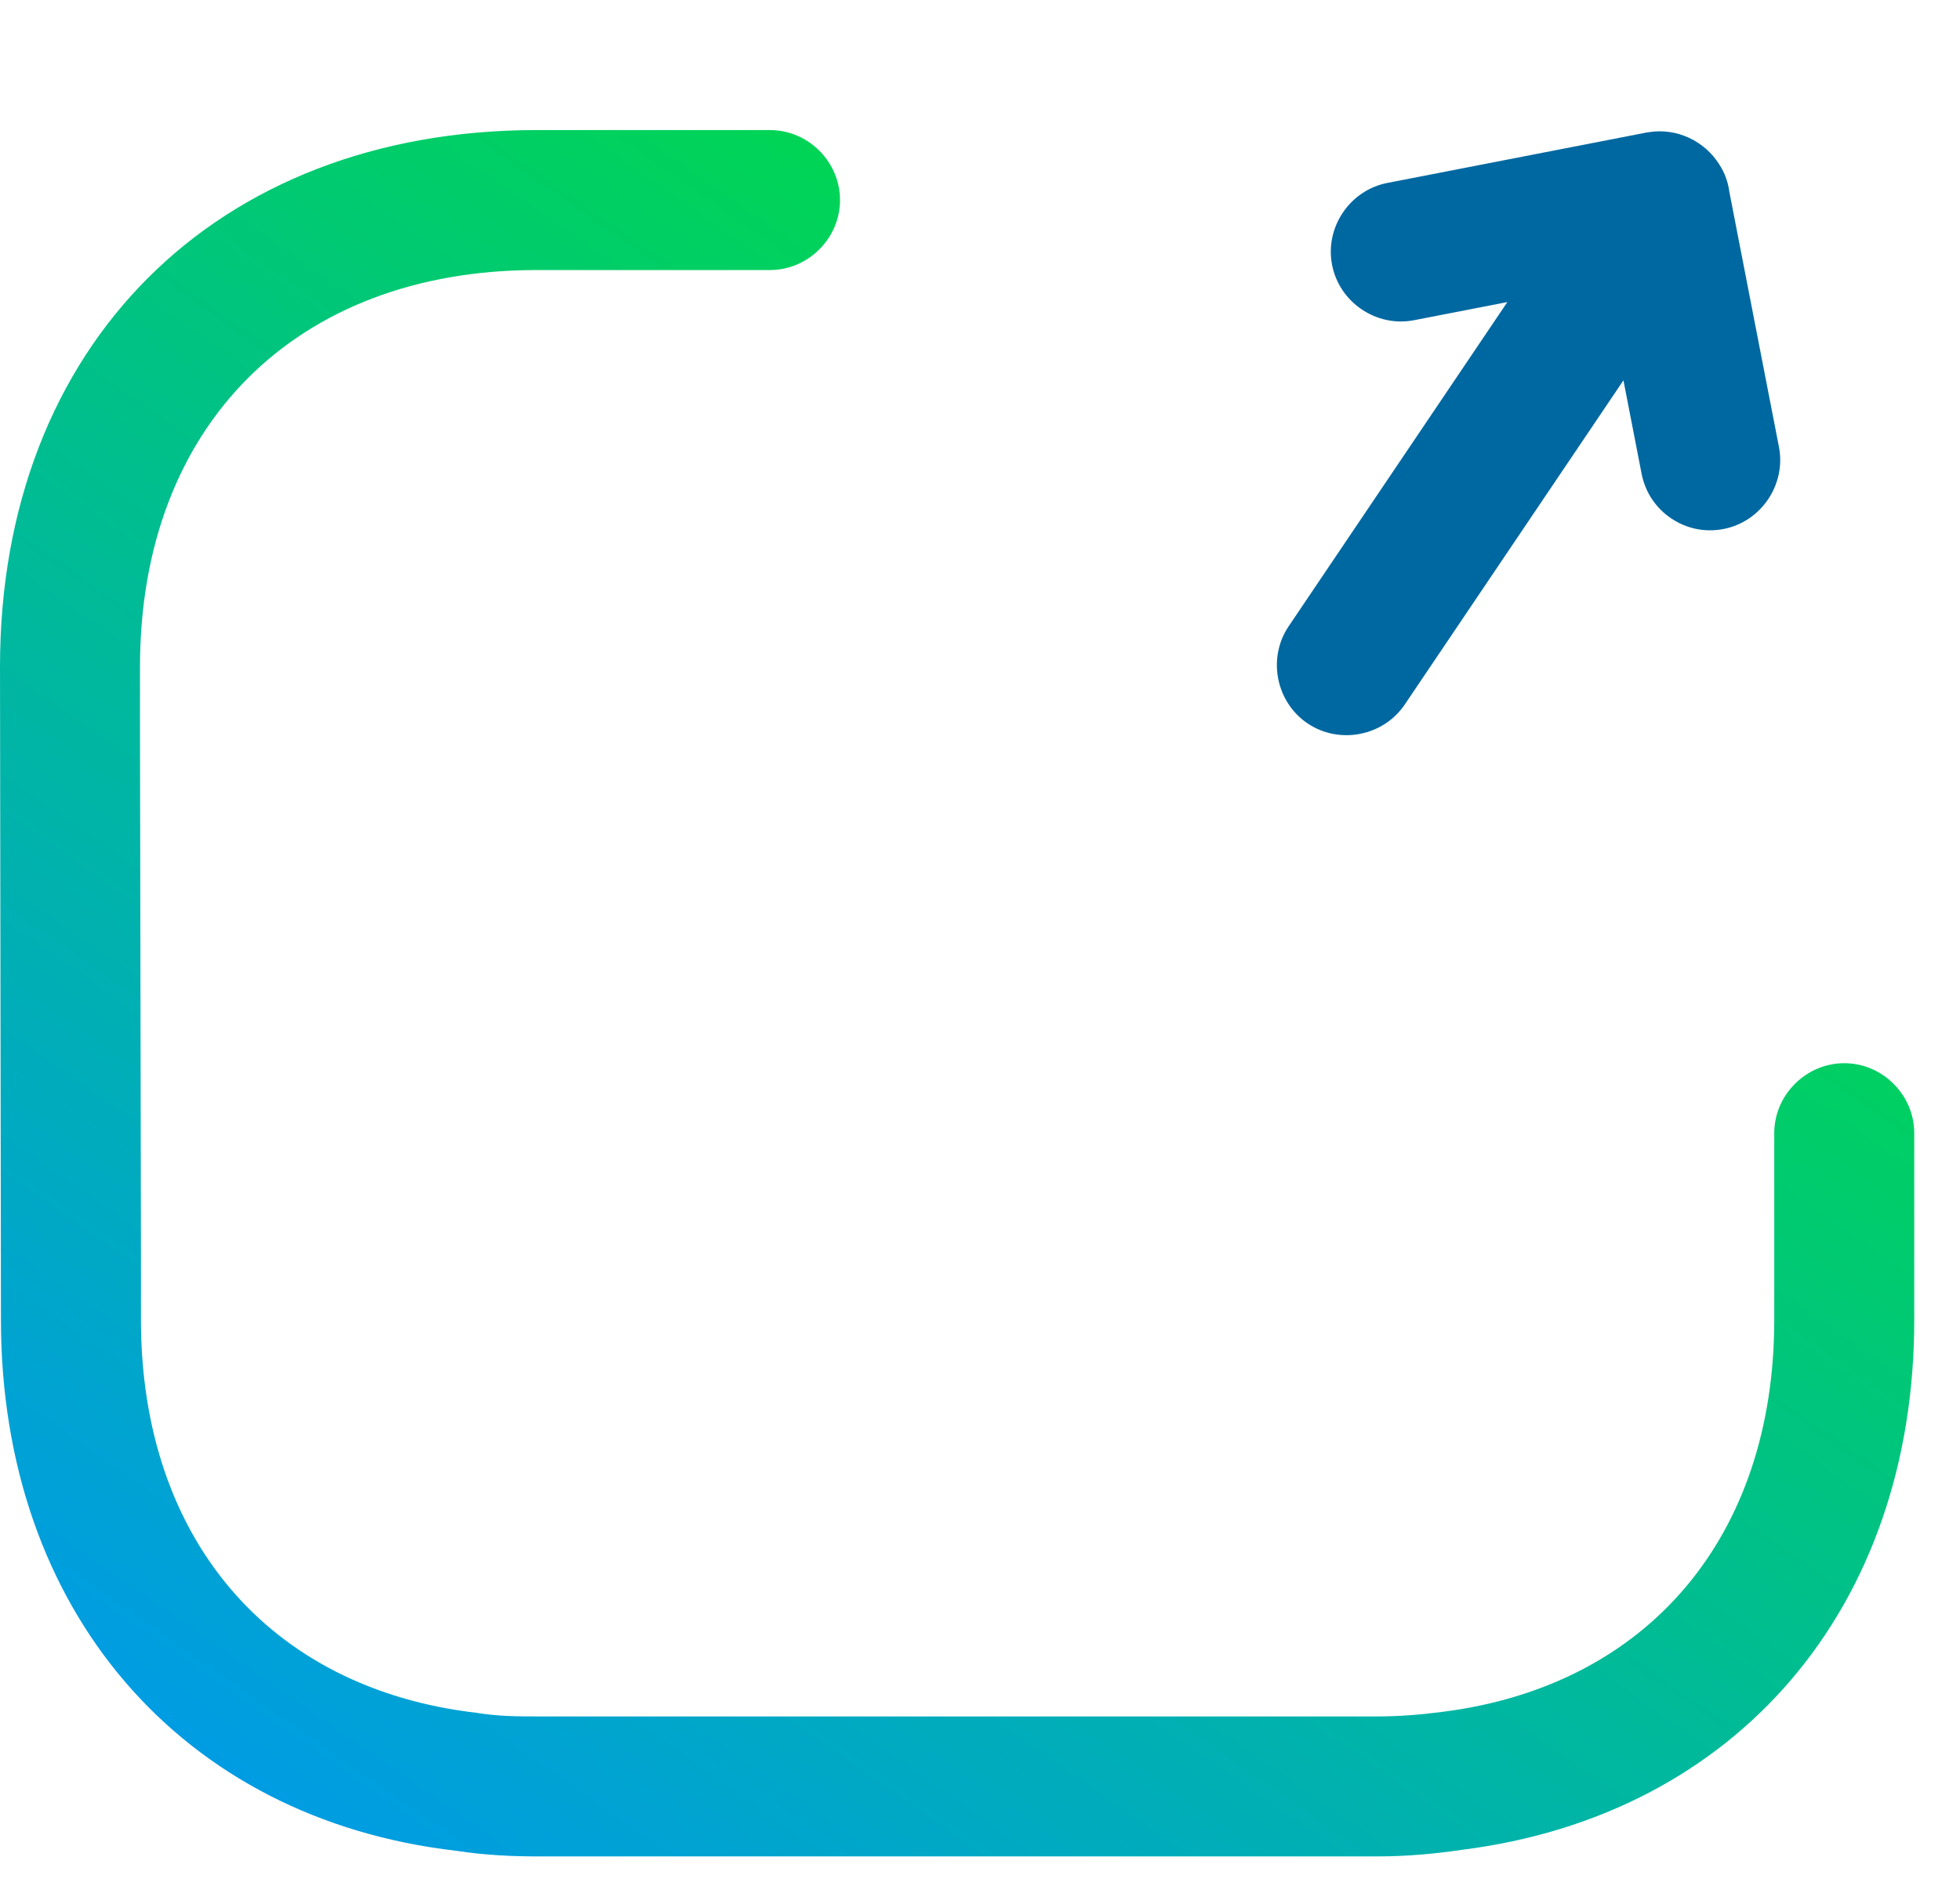
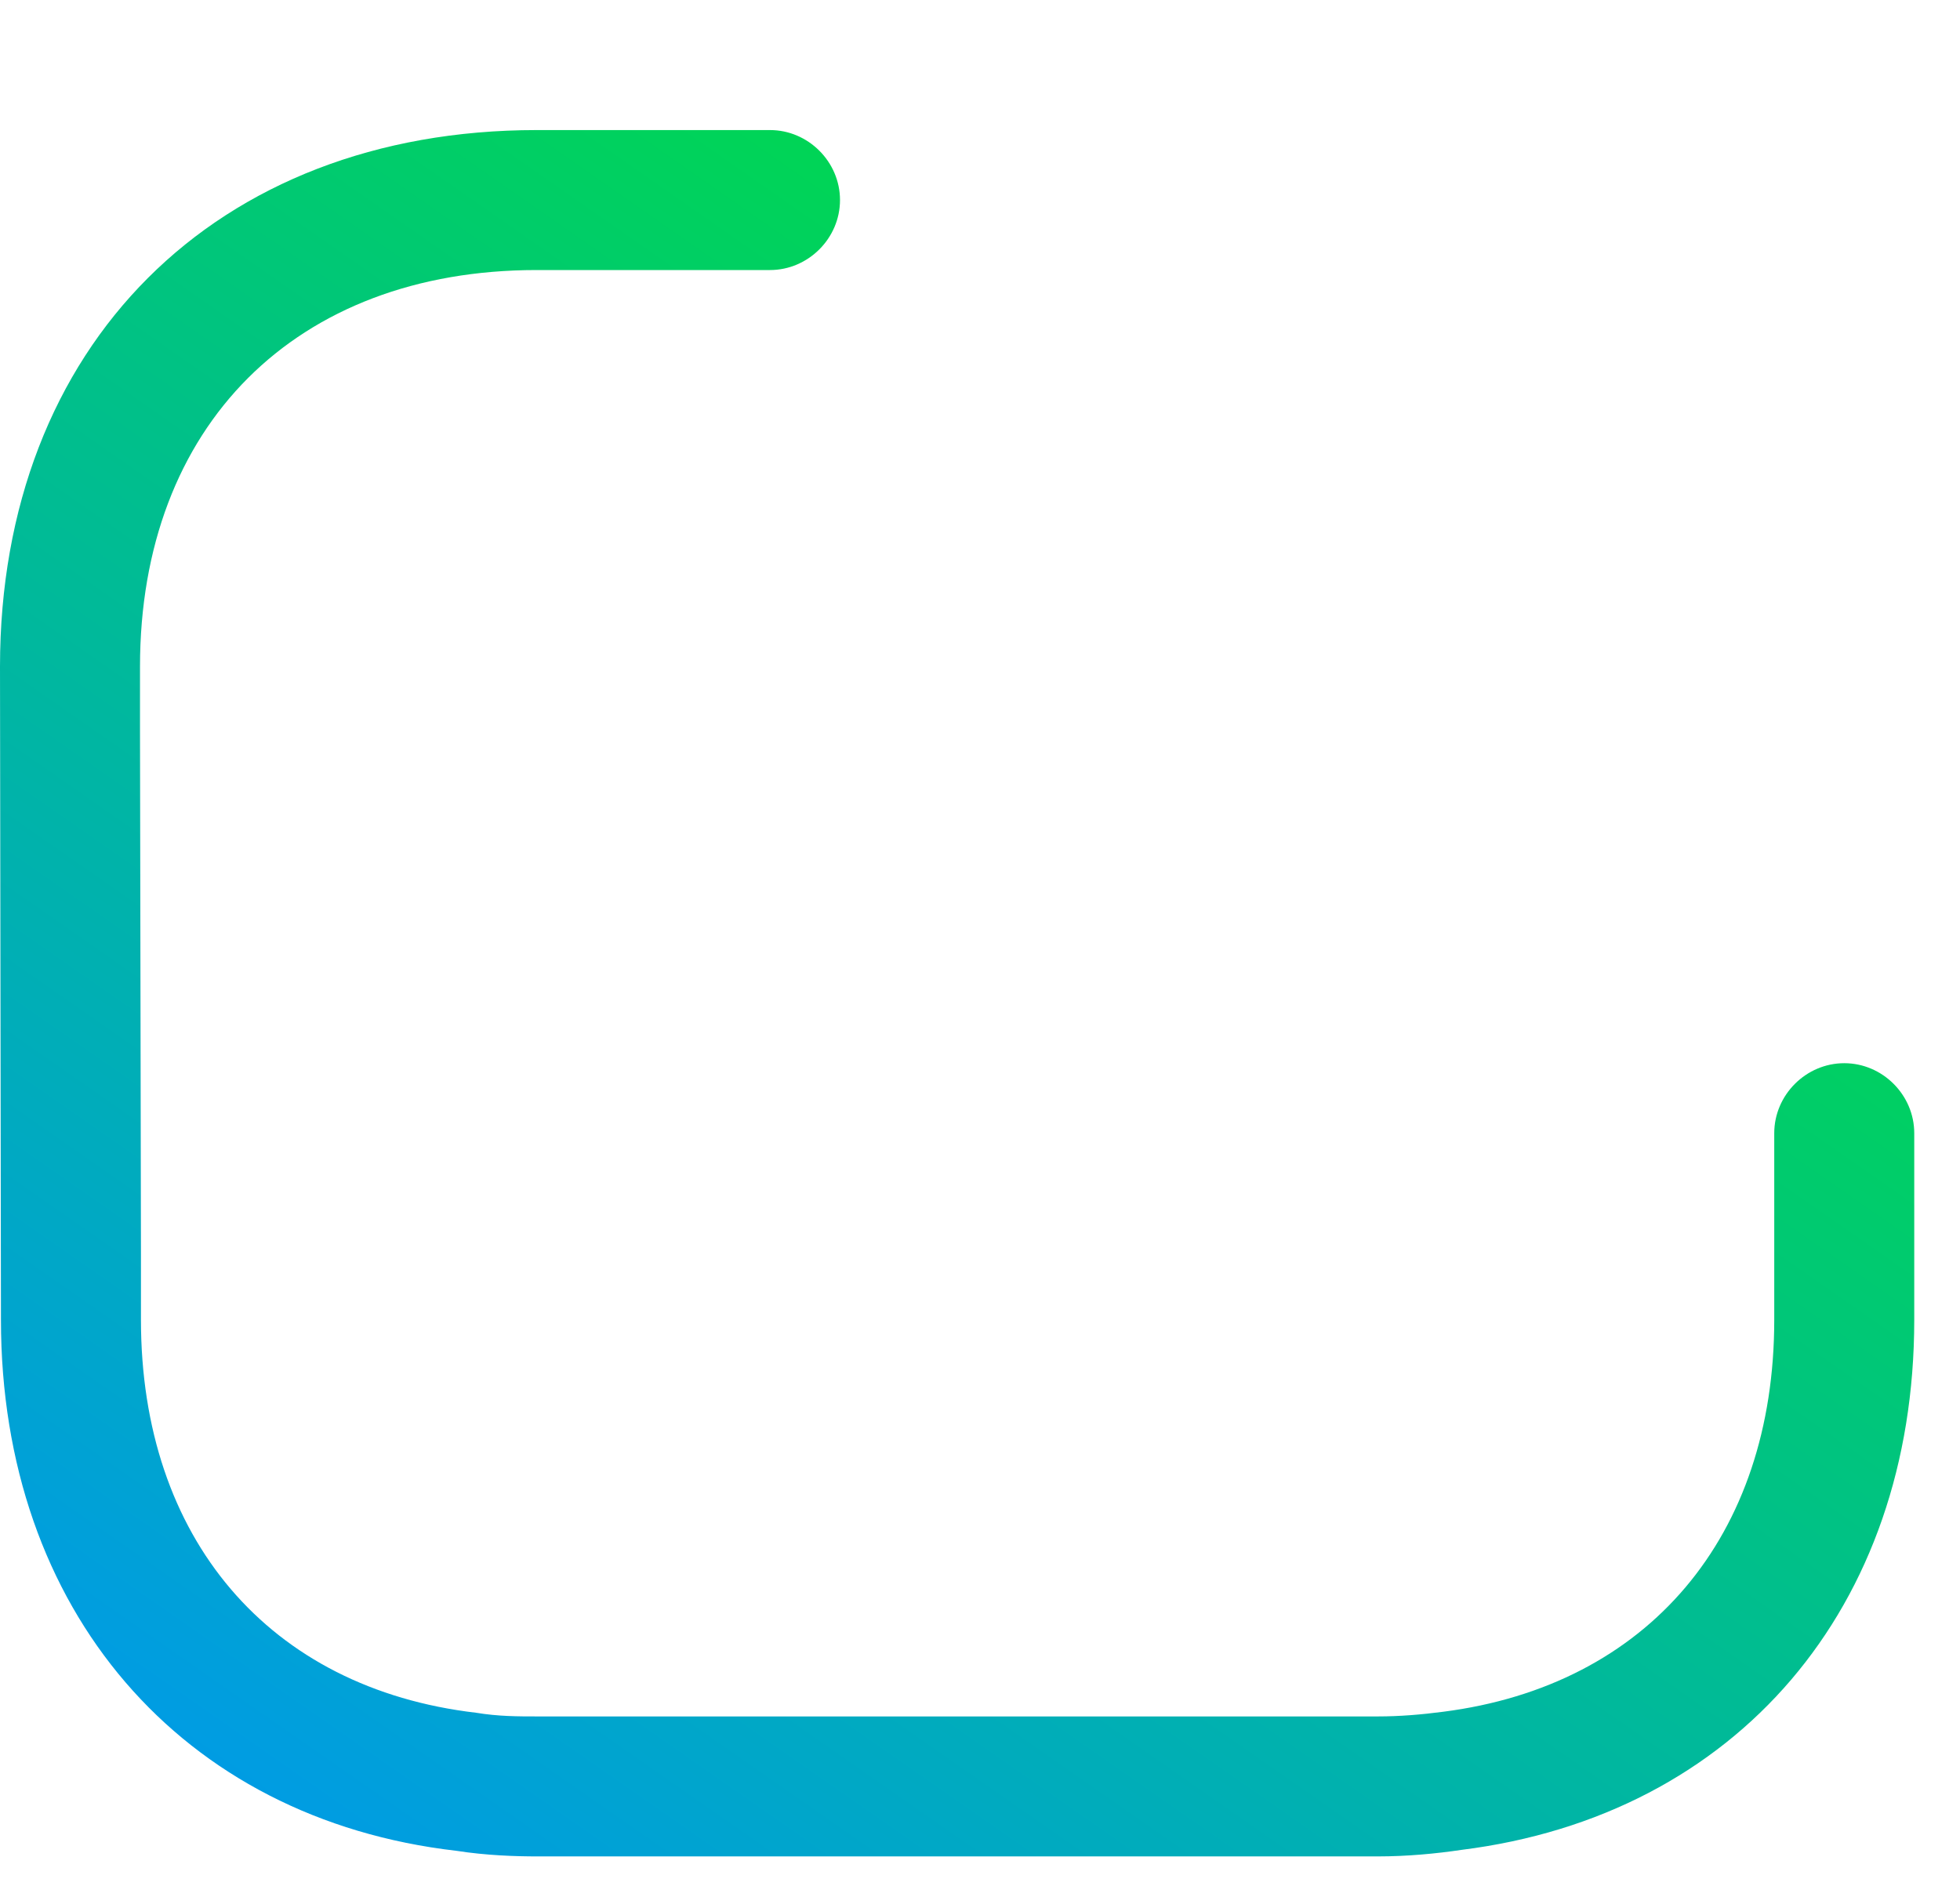
<svg xmlns="http://www.w3.org/2000/svg" width="35" height="34" viewBox="0 0 35 34" fill="none">
  <path fill-rule="evenodd" clip-rule="evenodd" d="M13.75 2.323C14.433 2.323 15 2.889 15 3.573C15 4.256 14.433 4.823 13.75 4.823H9.583C5.283 4.823 2.5 7.606 2.5 11.906V13.073L2.517 22.406V23.573C2.517 27.473 4.8 30.156 8.5 30.59C8.9 30.656 9.25 30.656 9.6 30.656H24.6C25 30.656 25.383 30.623 25.767 30.573C29.433 30.106 31.683 27.439 31.683 23.573V20.239C31.683 19.556 32.25 18.989 32.933 18.989C33.617 18.989 34.183 19.556 34.183 20.239V23.573C34.183 28.706 31.017 32.423 26.1 33.039C25.65 33.106 25.133 33.156 24.6 33.156H9.6C9.2 33.156 8.683 33.139 8.15 33.056C3.233 32.489 0.017 28.756 0.017 23.573L0 11.906C0 6.173 3.85 2.323 9.583 2.323H13.75Z" fill="url(#paint0_linear_0_478)" />
-   <path fill-rule="evenodd" clip-rule="evenodd" d="M31.767 7.983C31.897 8.654 31.45 9.317 30.779 9.448C30.432 9.515 30.104 9.435 29.842 9.258C29.579 9.081 29.382 8.807 29.314 8.46L28.99 6.793L25.085 12.583C24.703 13.149 23.916 13.302 23.349 12.92C22.783 12.538 22.63 11.751 23.012 11.185L26.917 5.395L25.251 5.719C24.58 5.85 23.917 5.402 23.787 4.731C23.656 4.06 24.104 3.397 24.775 3.267L29.402 2.367C29.411 2.366 29.42 2.364 29.43 2.363C29.942 2.275 30.445 2.521 30.706 2.944C30.802 3.093 30.86 3.259 30.882 3.43L31.767 7.983Z" fill="#0068A1" />
  <defs>
    <linearGradient id="paint0_linear_0_478" x1="26.298" y1="54.391" x2="54.438" y2="14.021" gradientUnits="userSpaceOnUse">
      <stop stop-color="#0091FF" />
      <stop offset="1" stop-color="#00EE16" />
    </linearGradient>
  </defs>
</svg>